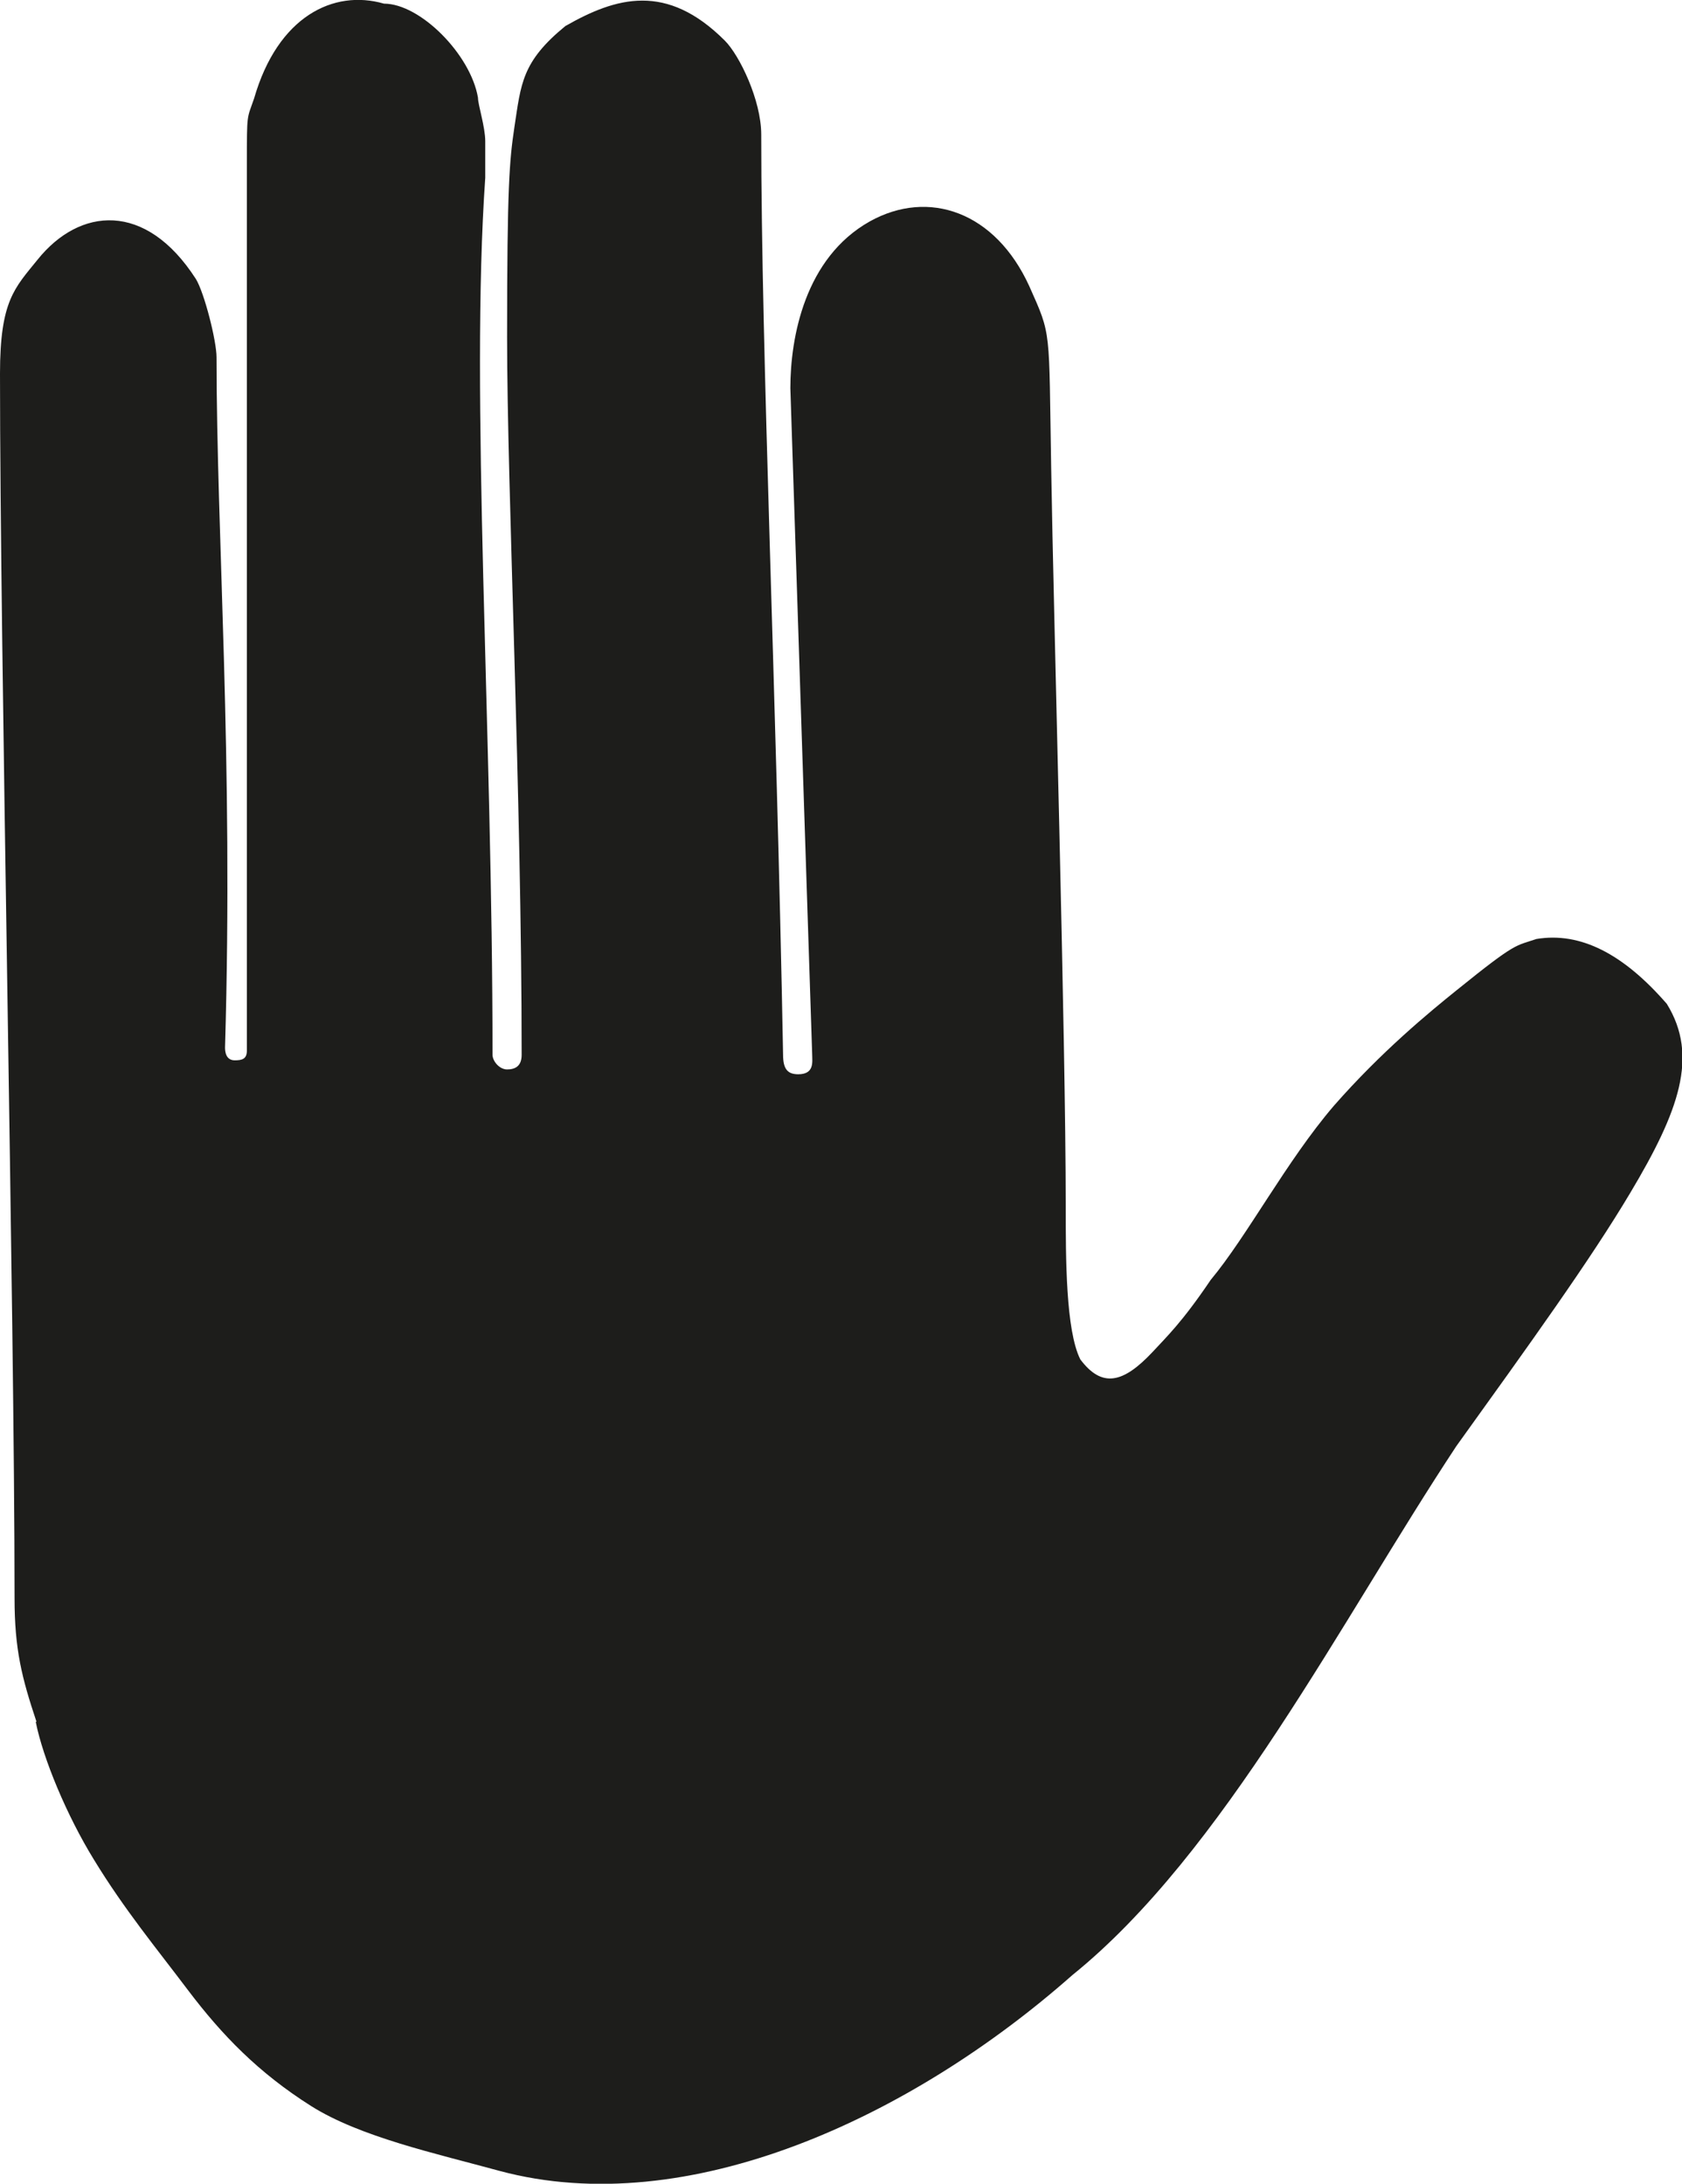
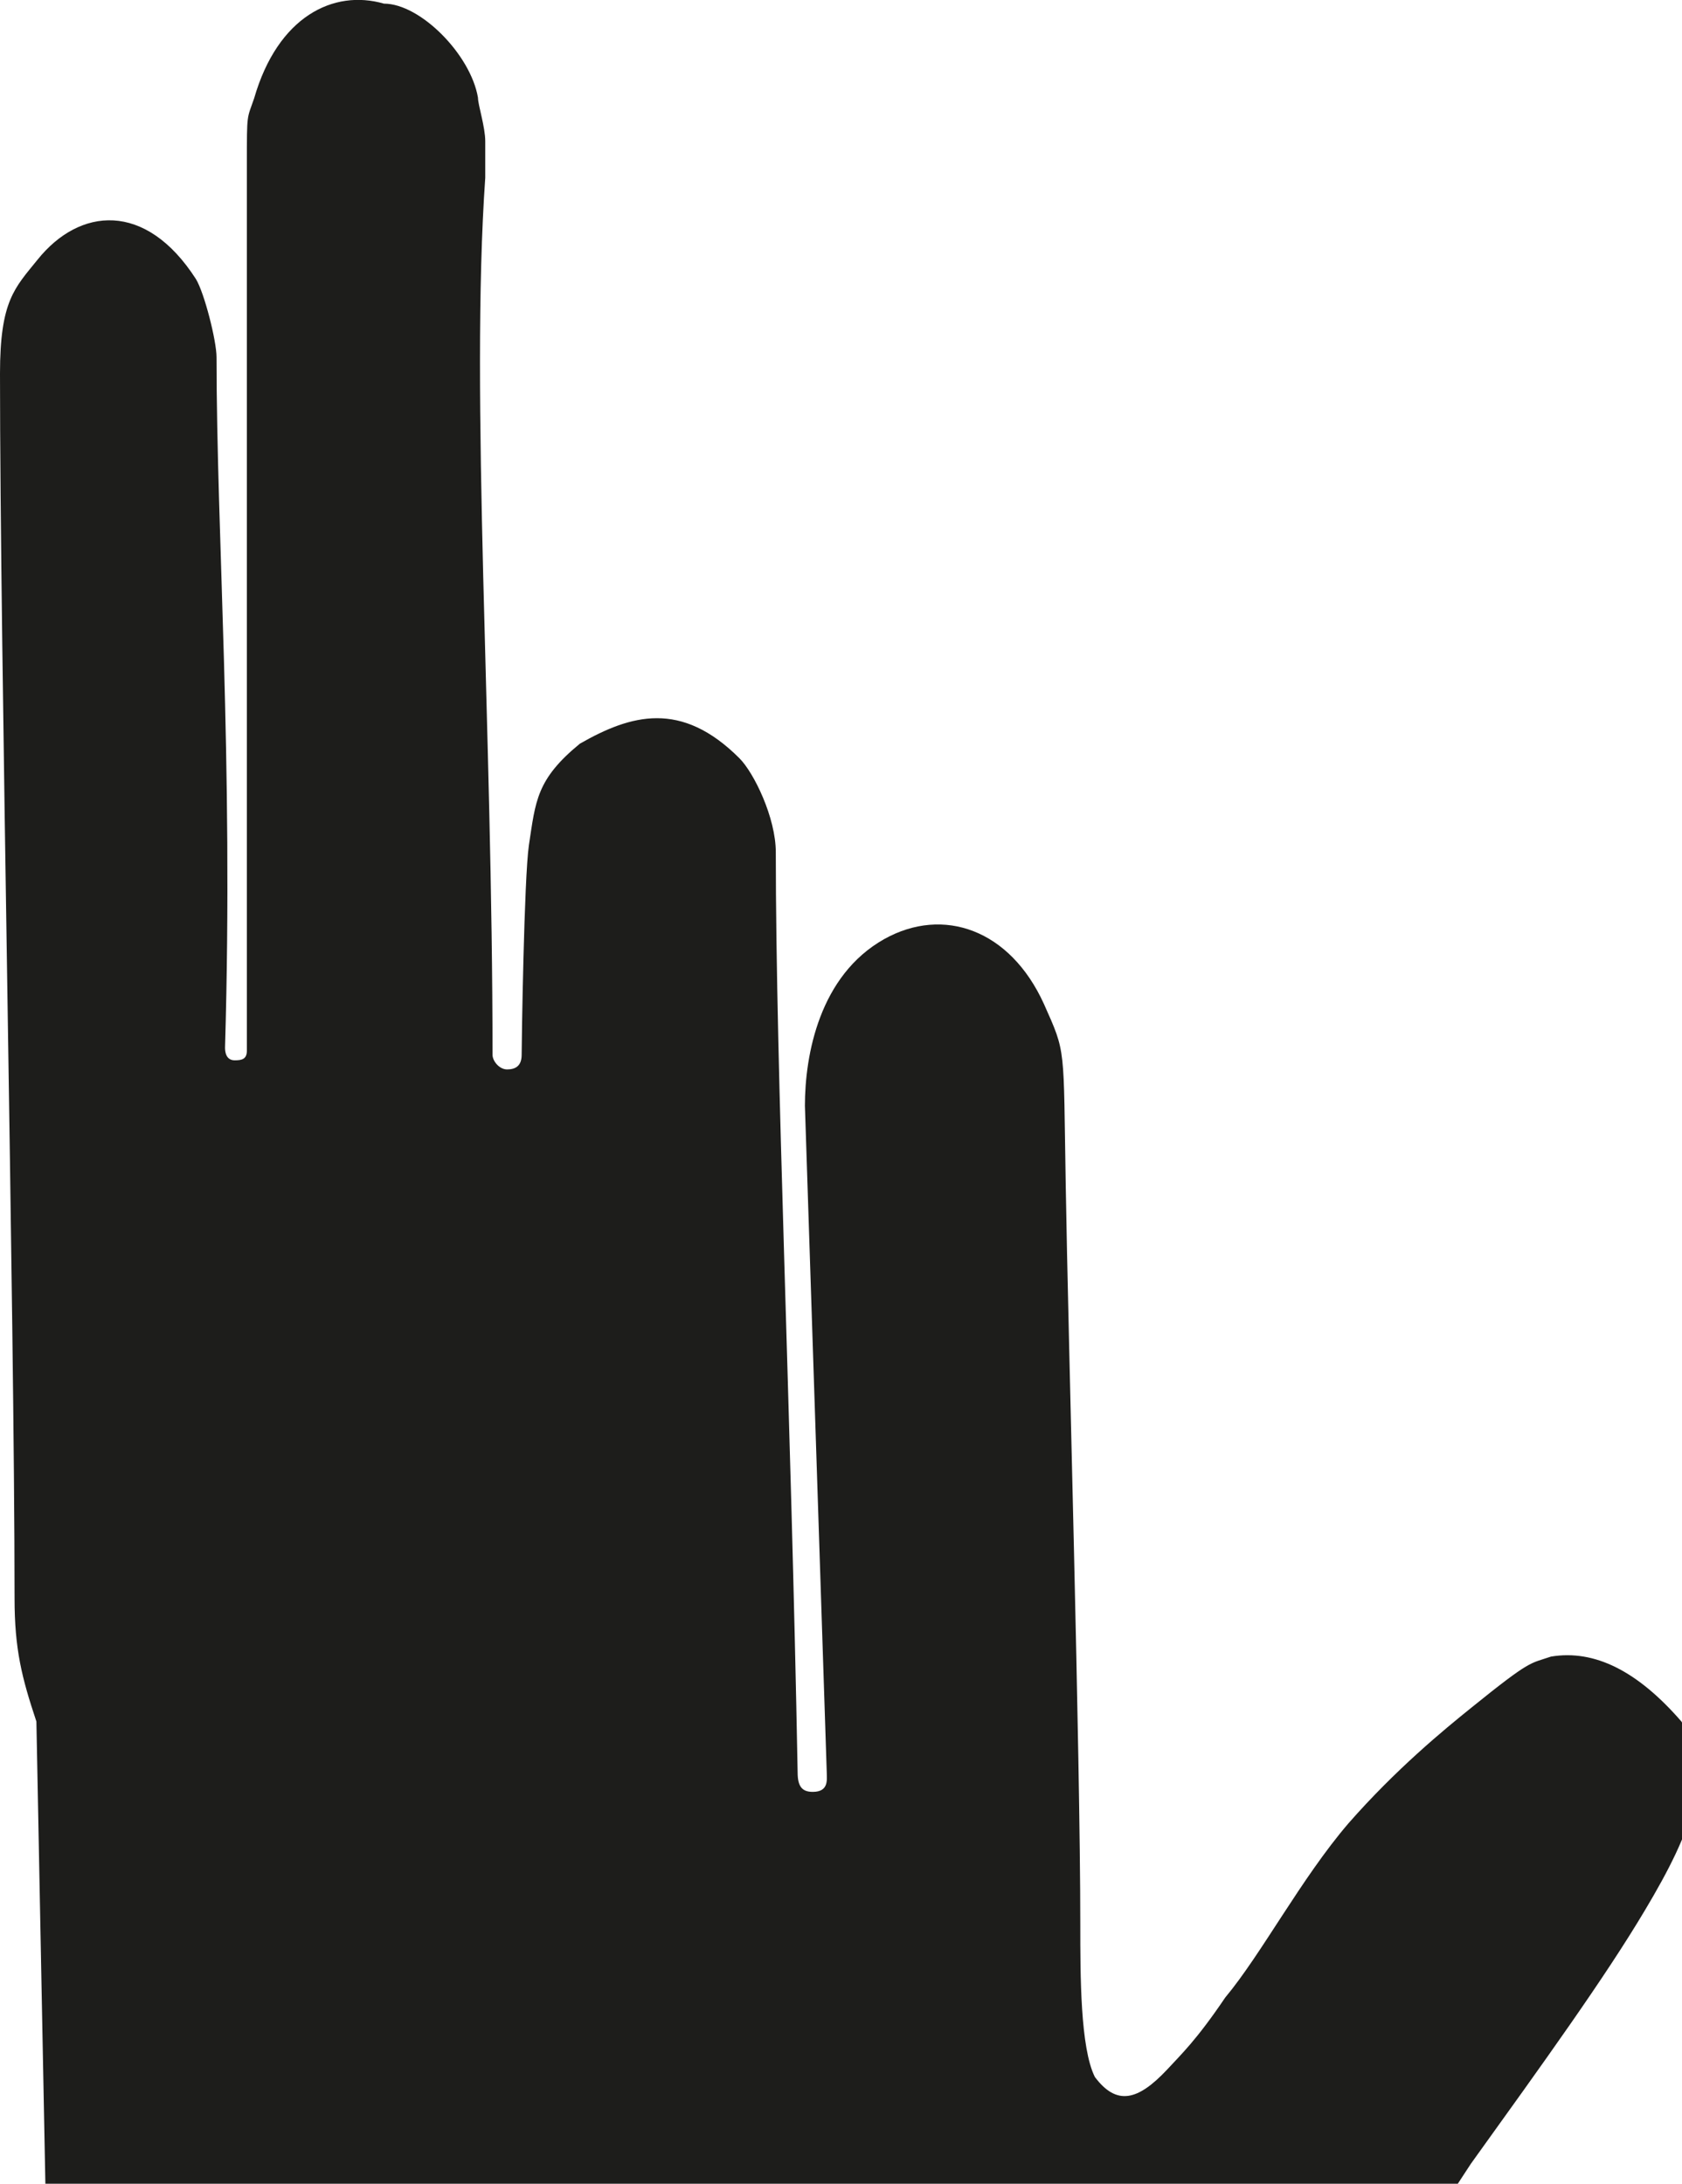
<svg xmlns="http://www.w3.org/2000/svg" id="Lager_2" viewBox="0 0 27.73 36" width="27.73" height="36">
  <defs>
    <style>.cls-1{fill:#1d1d1b;fill-rule:evenodd;}</style>
  </defs>
  <g id="Lager_1-2">
-     <path class="cls-1" d="M.6,28.38c-.24-.72-.36-1.19-.36-2.03,0-4.68-.24-15.54-.24-20.19,0-1.2,.24-1.41,.62-1.88,.69-.86,1.78-.97,2.61,.32,.14,.23,.34,1.02,.34,1.29,0,2.95,.28,6.61,.14,11.38,0,.06,.01,.21,.16,.21,.12,0,.2-.02,.2-.16V2.69c0-.84,0-.72,.12-1.07C4.58,.27,5.5-.18,6.33,.06c.6,0,1.43,.84,1.55,1.55,0,.12,.12,.48,.12,.72v.6c-.25,3.58,.12,9.1,.12,14.46,0,.1,.11,.24,.24,.24s.24-.05,.24-.24c0-4.28-.24-9.32-.24-11.83s.04-2.92,.12-3.46c.11-.72,.12-1.08,.84-1.67,.84-.48,1.67-.72,2.63,.24,.24,.24,.6,.98,.6,1.55,0,3.61,.25,9.21,.36,15.17,0,.24,.08,.32,.25,.32,.27,0,.23-.21,.23-.32l-.36-10.99c0-.84,.24-2.15,1.31-2.75,.97-.54,2.07-.16,2.63,1.07,.37,.83,.32,.67,.36,2.99,.04,2.51,.24,9.38,.24,12.19,0,.84,0,2.03,.24,2.51,.36,.48,.71,.39,1.19-.12,.23-.25,.48-.48,.96-1.19,.6-.72,1.25-1.96,2.03-2.87,.78-.89,1.57-1.54,2.03-1.91,.99-.8,.96-.72,1.31-.84,.72-.12,1.43,.24,2.15,1.07,.53,.86,.2,1.77-.6,3.11-.66,1.11-1.67,2.51-2.87,4.18-1.89,2.86-3.84,6.71-6.33,8.72-2.66,2.35-6.34,4.06-9.44,3.23-1.06-.29-2.3-.56-3.11-1.07-.87-.55-1.47-1.17-2.03-1.91-.52-.69-1.05-1.33-1.55-2.15-.45-.73-.84-1.67-.96-2.27" />
+     <path class="cls-1" d="M.6,28.38c-.24-.72-.36-1.19-.36-2.03,0-4.68-.24-15.54-.24-20.19,0-1.2,.24-1.41,.62-1.88,.69-.86,1.78-.97,2.61,.32,.14,.23,.34,1.02,.34,1.29,0,2.95,.28,6.61,.14,11.38,0,.06,.01,.21,.16,.21,.12,0,.2-.02,.2-.16V2.69c0-.84,0-.72,.12-1.07C4.58,.27,5.5-.18,6.33,.06c.6,0,1.43,.84,1.55,1.55,0,.12,.12,.48,.12,.72v.6c-.25,3.58,.12,9.1,.12,14.46,0,.1,.11,.24,.24,.24s.24-.05,.24-.24s.04-2.92,.12-3.46c.11-.72,.12-1.08,.84-1.67,.84-.48,1.67-.72,2.63,.24,.24,.24,.6,.98,.6,1.55,0,3.61,.25,9.21,.36,15.17,0,.24,.08,.32,.25,.32,.27,0,.23-.21,.23-.32l-.36-10.99c0-.84,.24-2.15,1.31-2.75,.97-.54,2.07-.16,2.63,1.07,.37,.83,.32,.67,.36,2.99,.04,2.51,.24,9.38,.24,12.19,0,.84,0,2.03,.24,2.51,.36,.48,.71,.39,1.19-.12,.23-.25,.48-.48,.96-1.19,.6-.72,1.25-1.96,2.03-2.87,.78-.89,1.57-1.54,2.03-1.91,.99-.8,.96-.72,1.31-.84,.72-.12,1.43,.24,2.15,1.07,.53,.86,.2,1.77-.6,3.11-.66,1.11-1.67,2.51-2.87,4.18-1.89,2.86-3.84,6.71-6.33,8.72-2.66,2.35-6.34,4.06-9.44,3.23-1.06-.29-2.3-.56-3.11-1.07-.87-.55-1.47-1.17-2.03-1.91-.52-.69-1.05-1.33-1.55-2.15-.45-.73-.84-1.67-.96-2.27" />
  </g>
</svg>